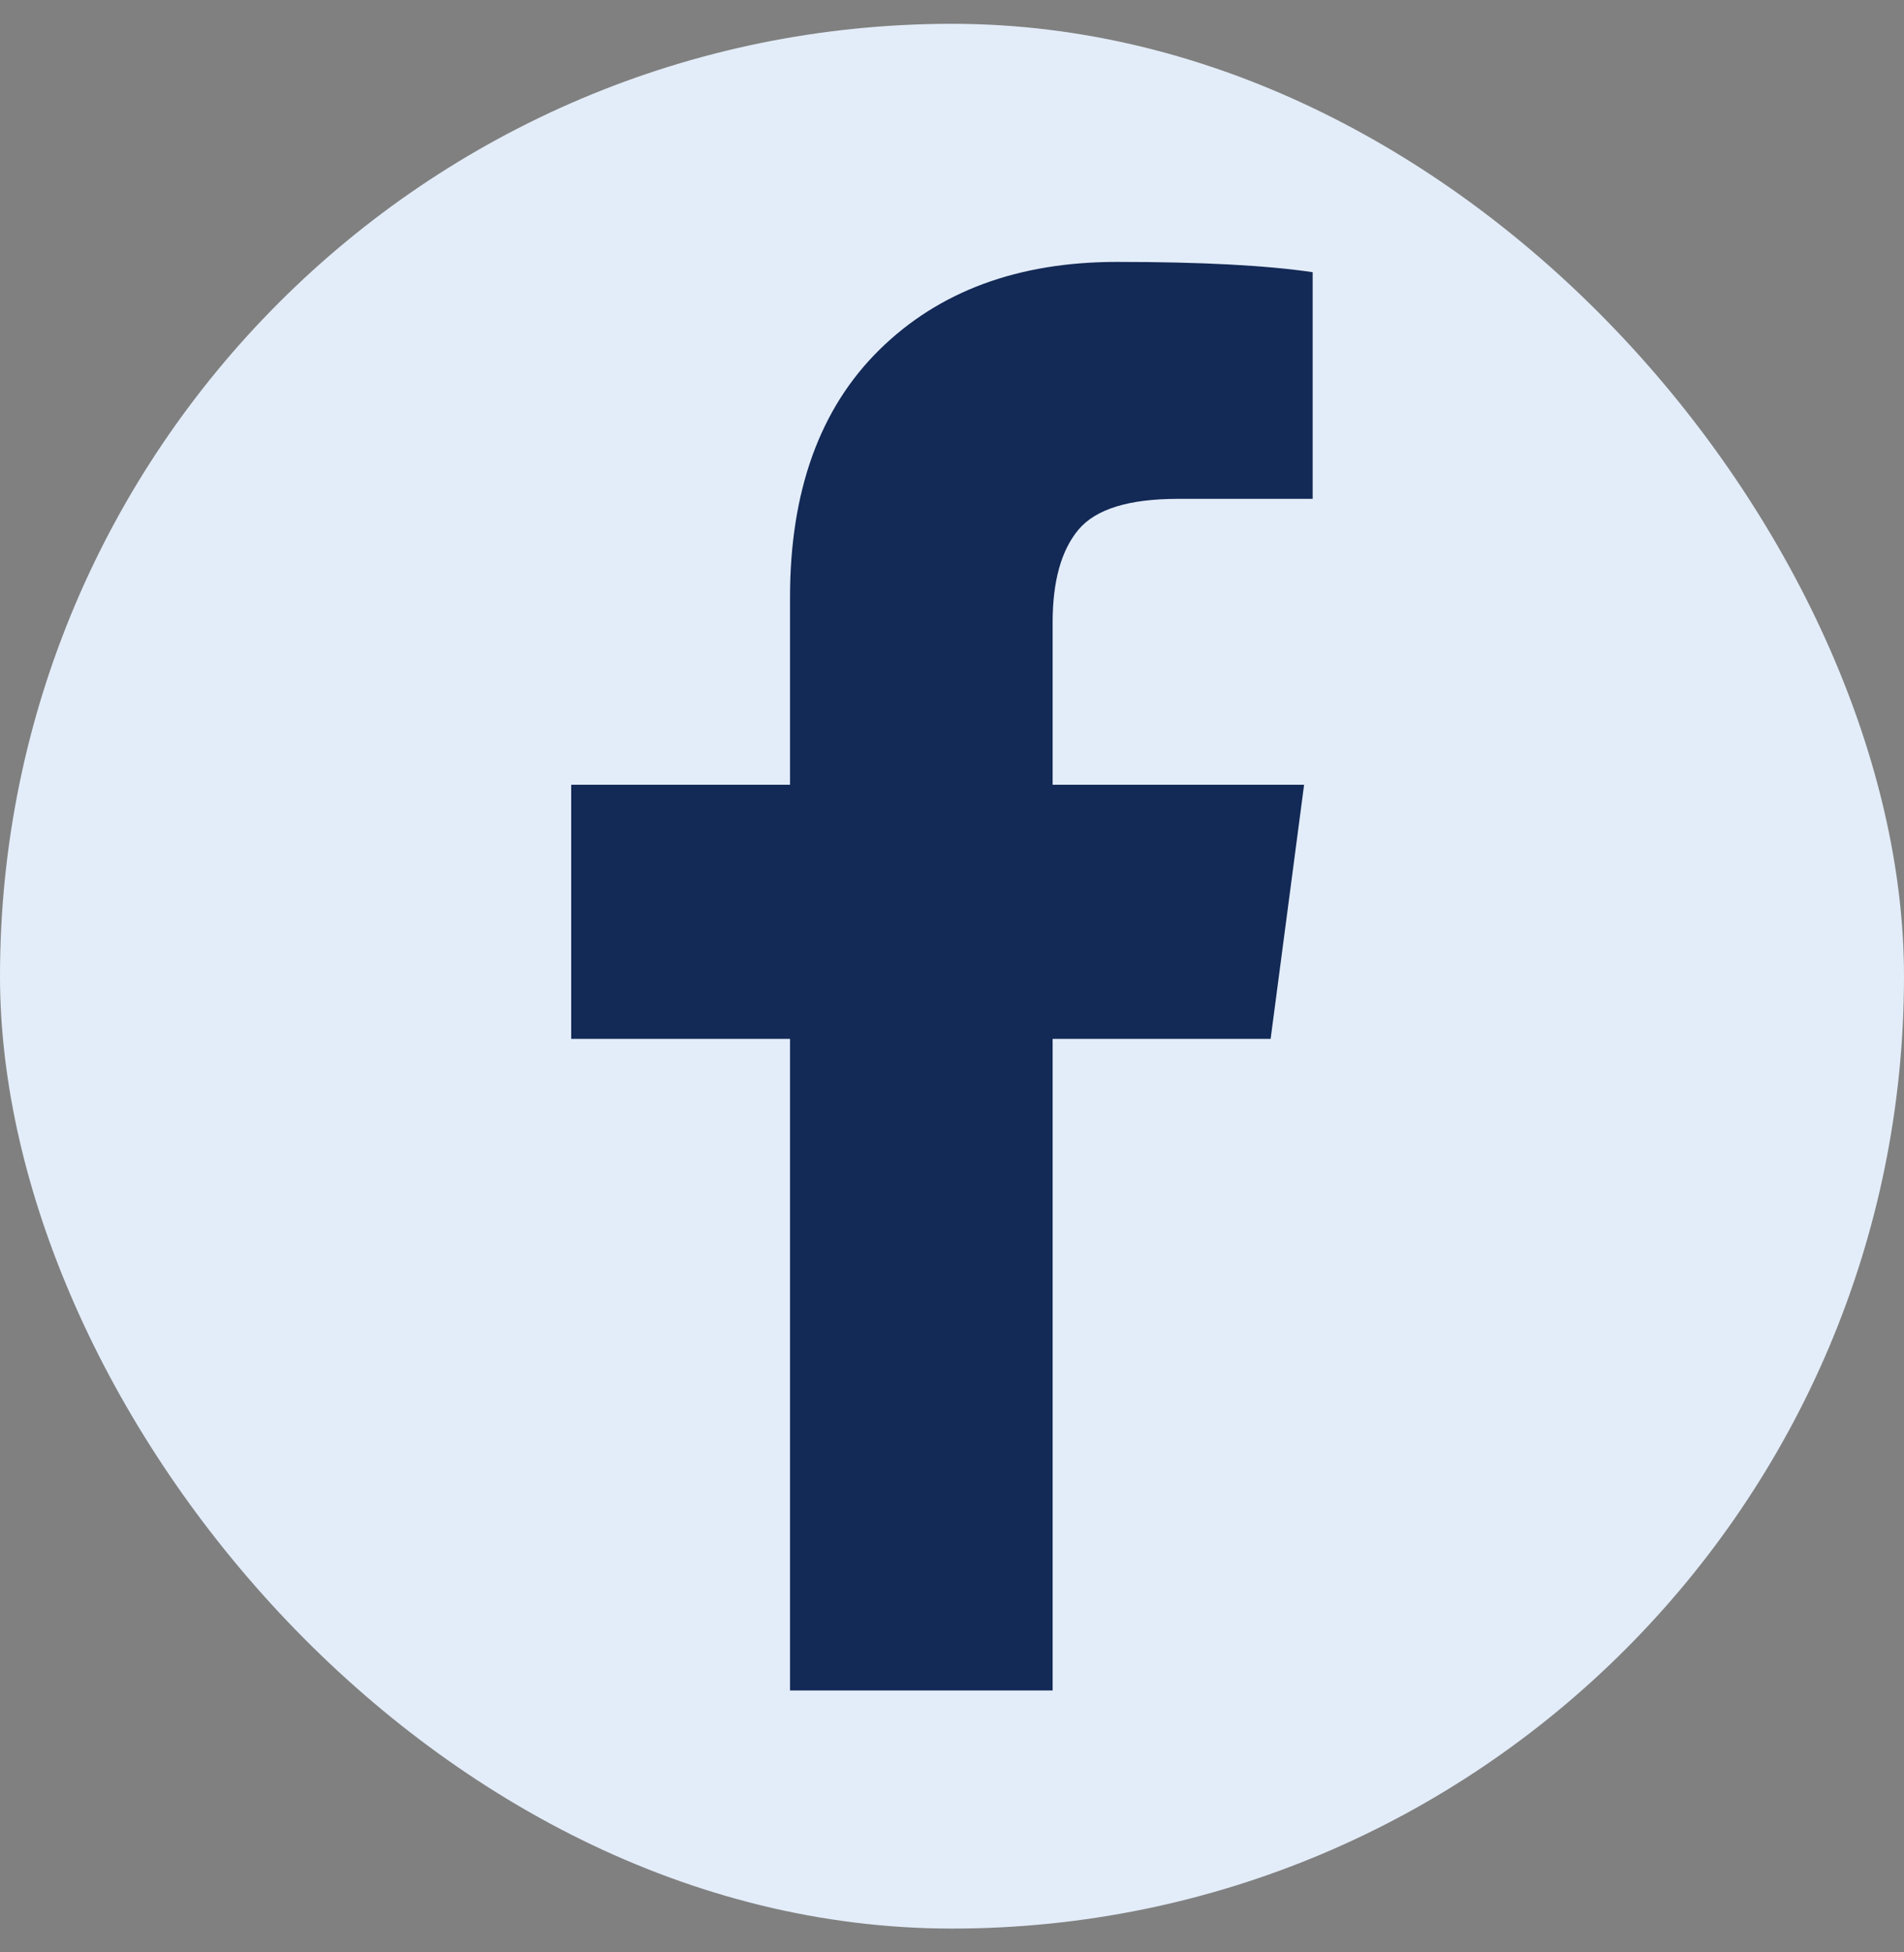
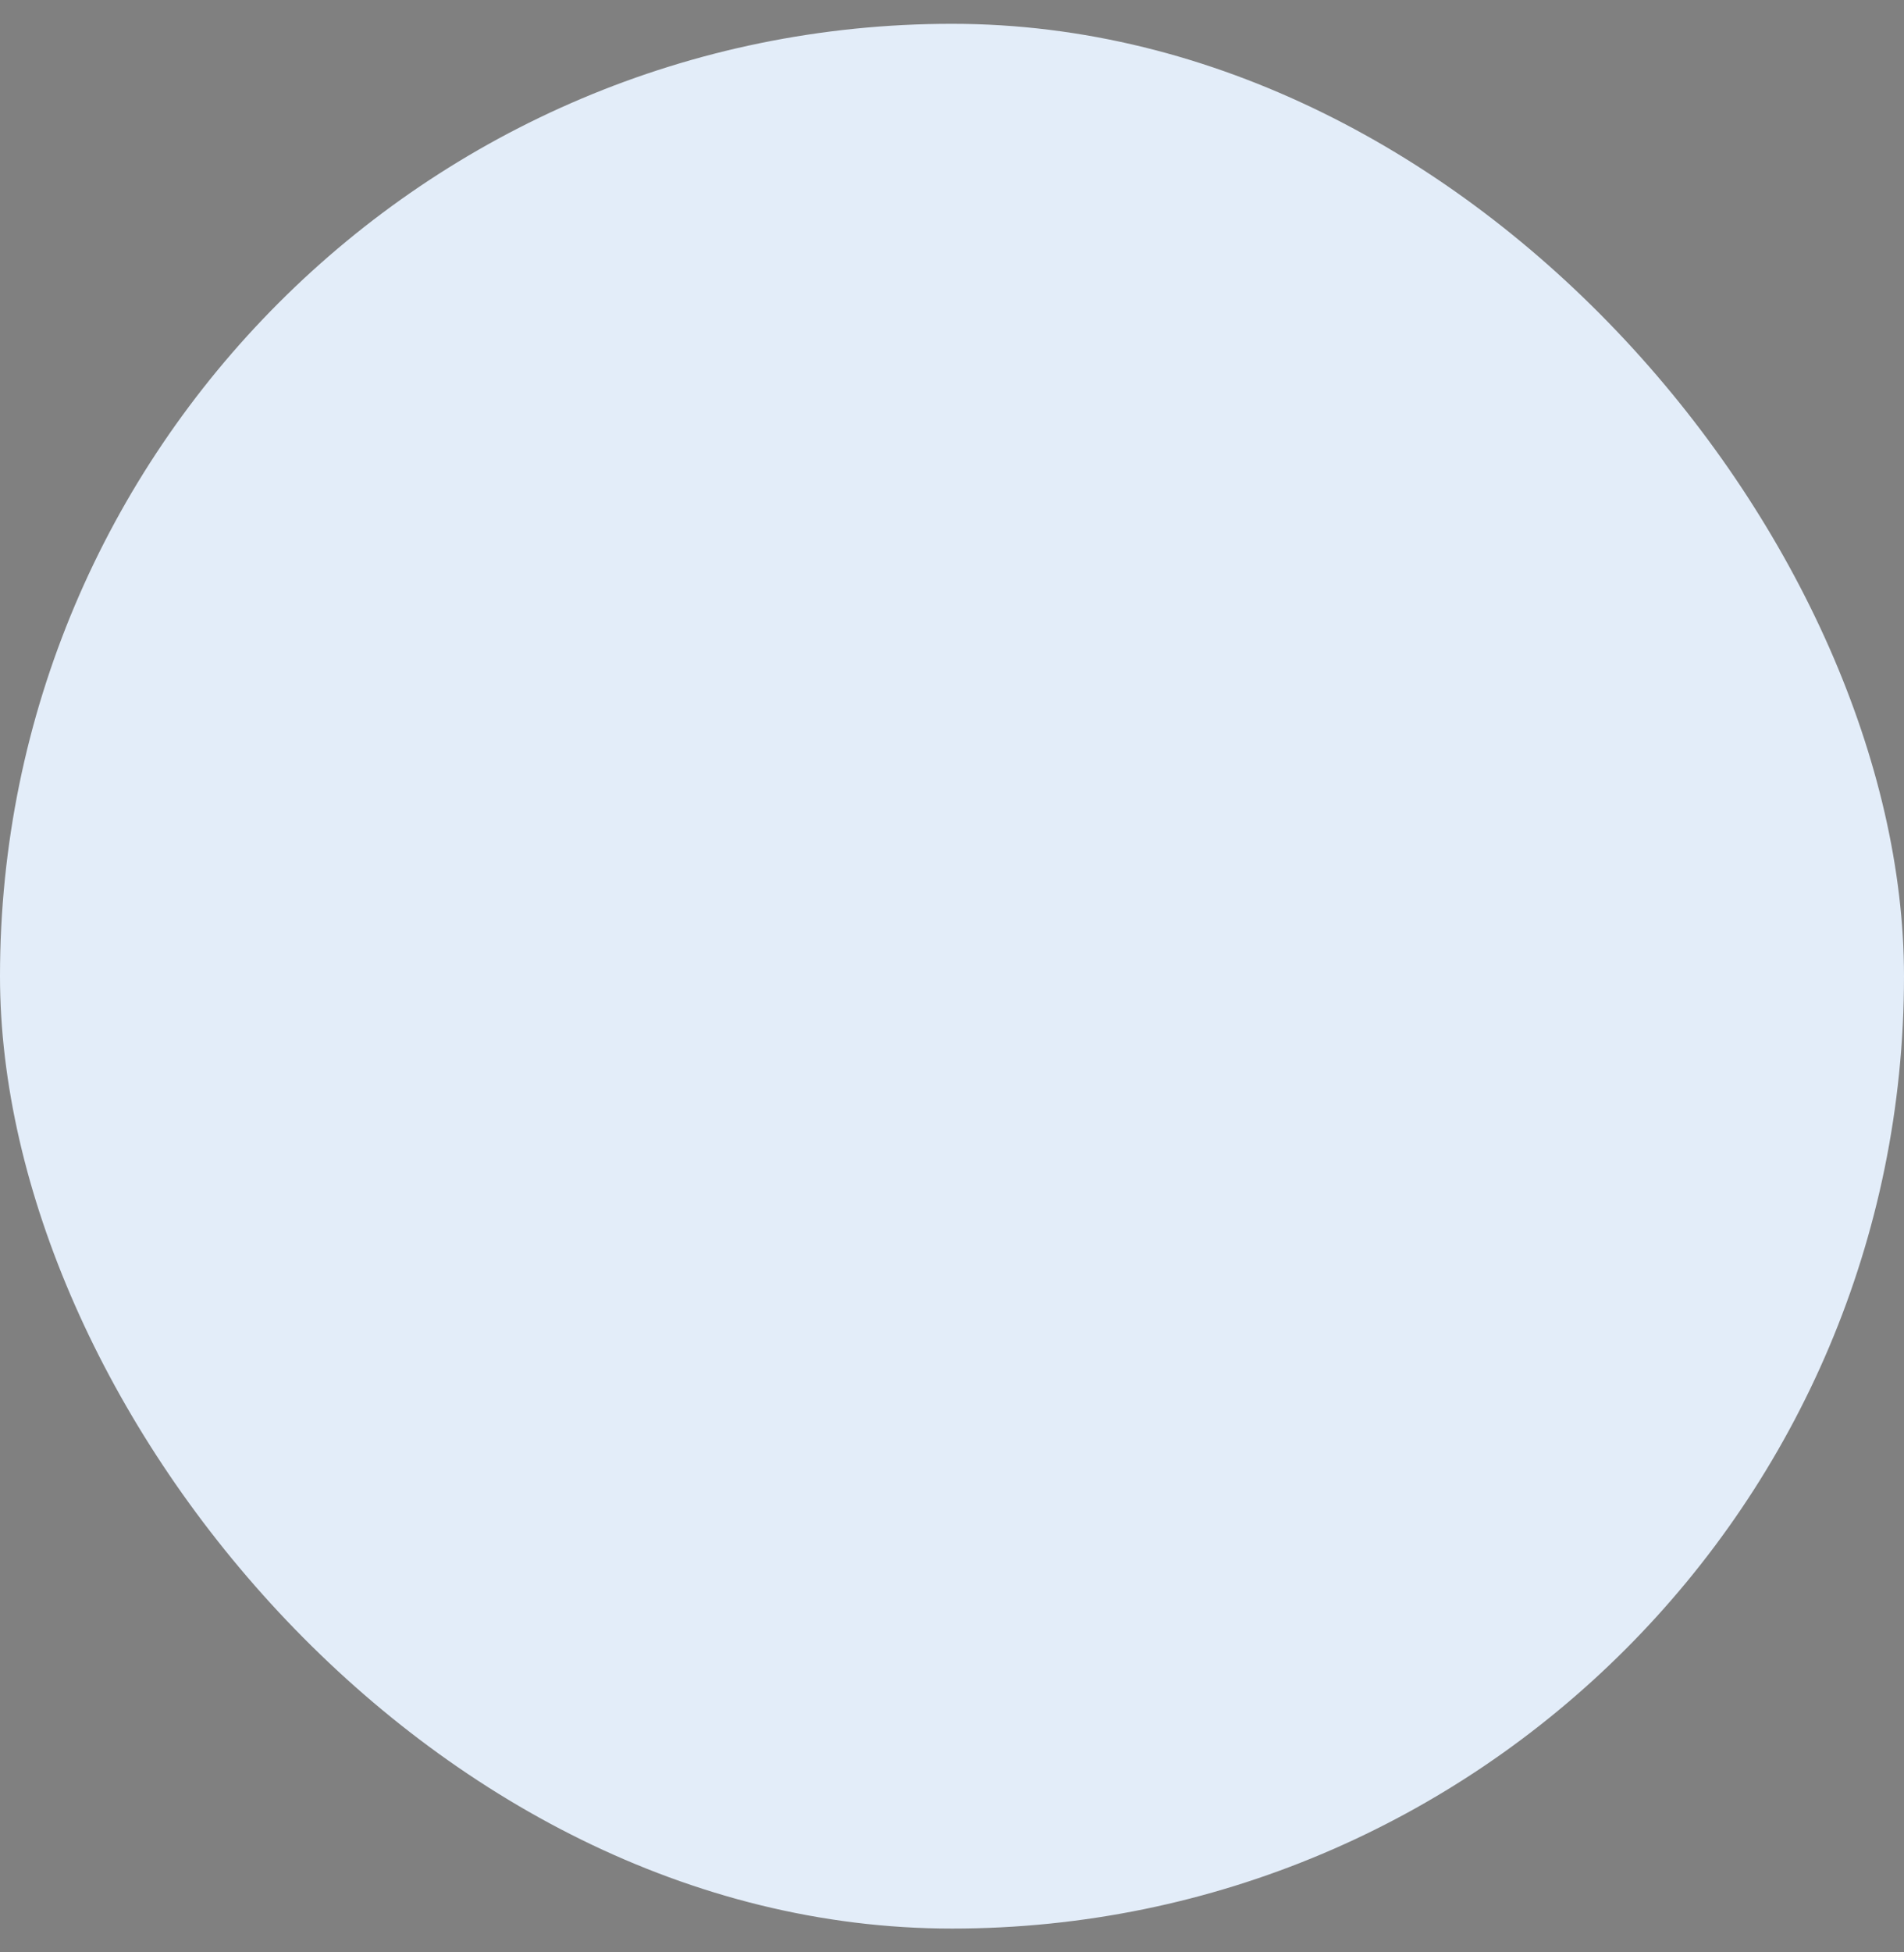
<svg xmlns="http://www.w3.org/2000/svg" width="40" height="41" viewBox="0 0 40 41" fill="none">
  <rect x="0" y="0" width="40" height="41" fill="#808080" stroke="none" />
  <rect y="0.5" width="40" height="40" rx="20" fill="#E3EDF9" />
-   <path d="M27.577 5.716V10.476H24.746C23.713 10.476 23.016 10.692 22.655 11.125C22.294 11.558 22.114 12.207 22.114 13.072V16.48H27.397L26.694 21.816H22.114V35.5H16.597V21.816H12V16.48H16.597V12.549C16.597 10.314 17.222 8.58 18.472 7.348C19.722 6.116 21.387 5.5 23.466 5.5C25.233 5.5 26.603 5.572 27.577 5.716Z" fill="#132956" />
</svg>